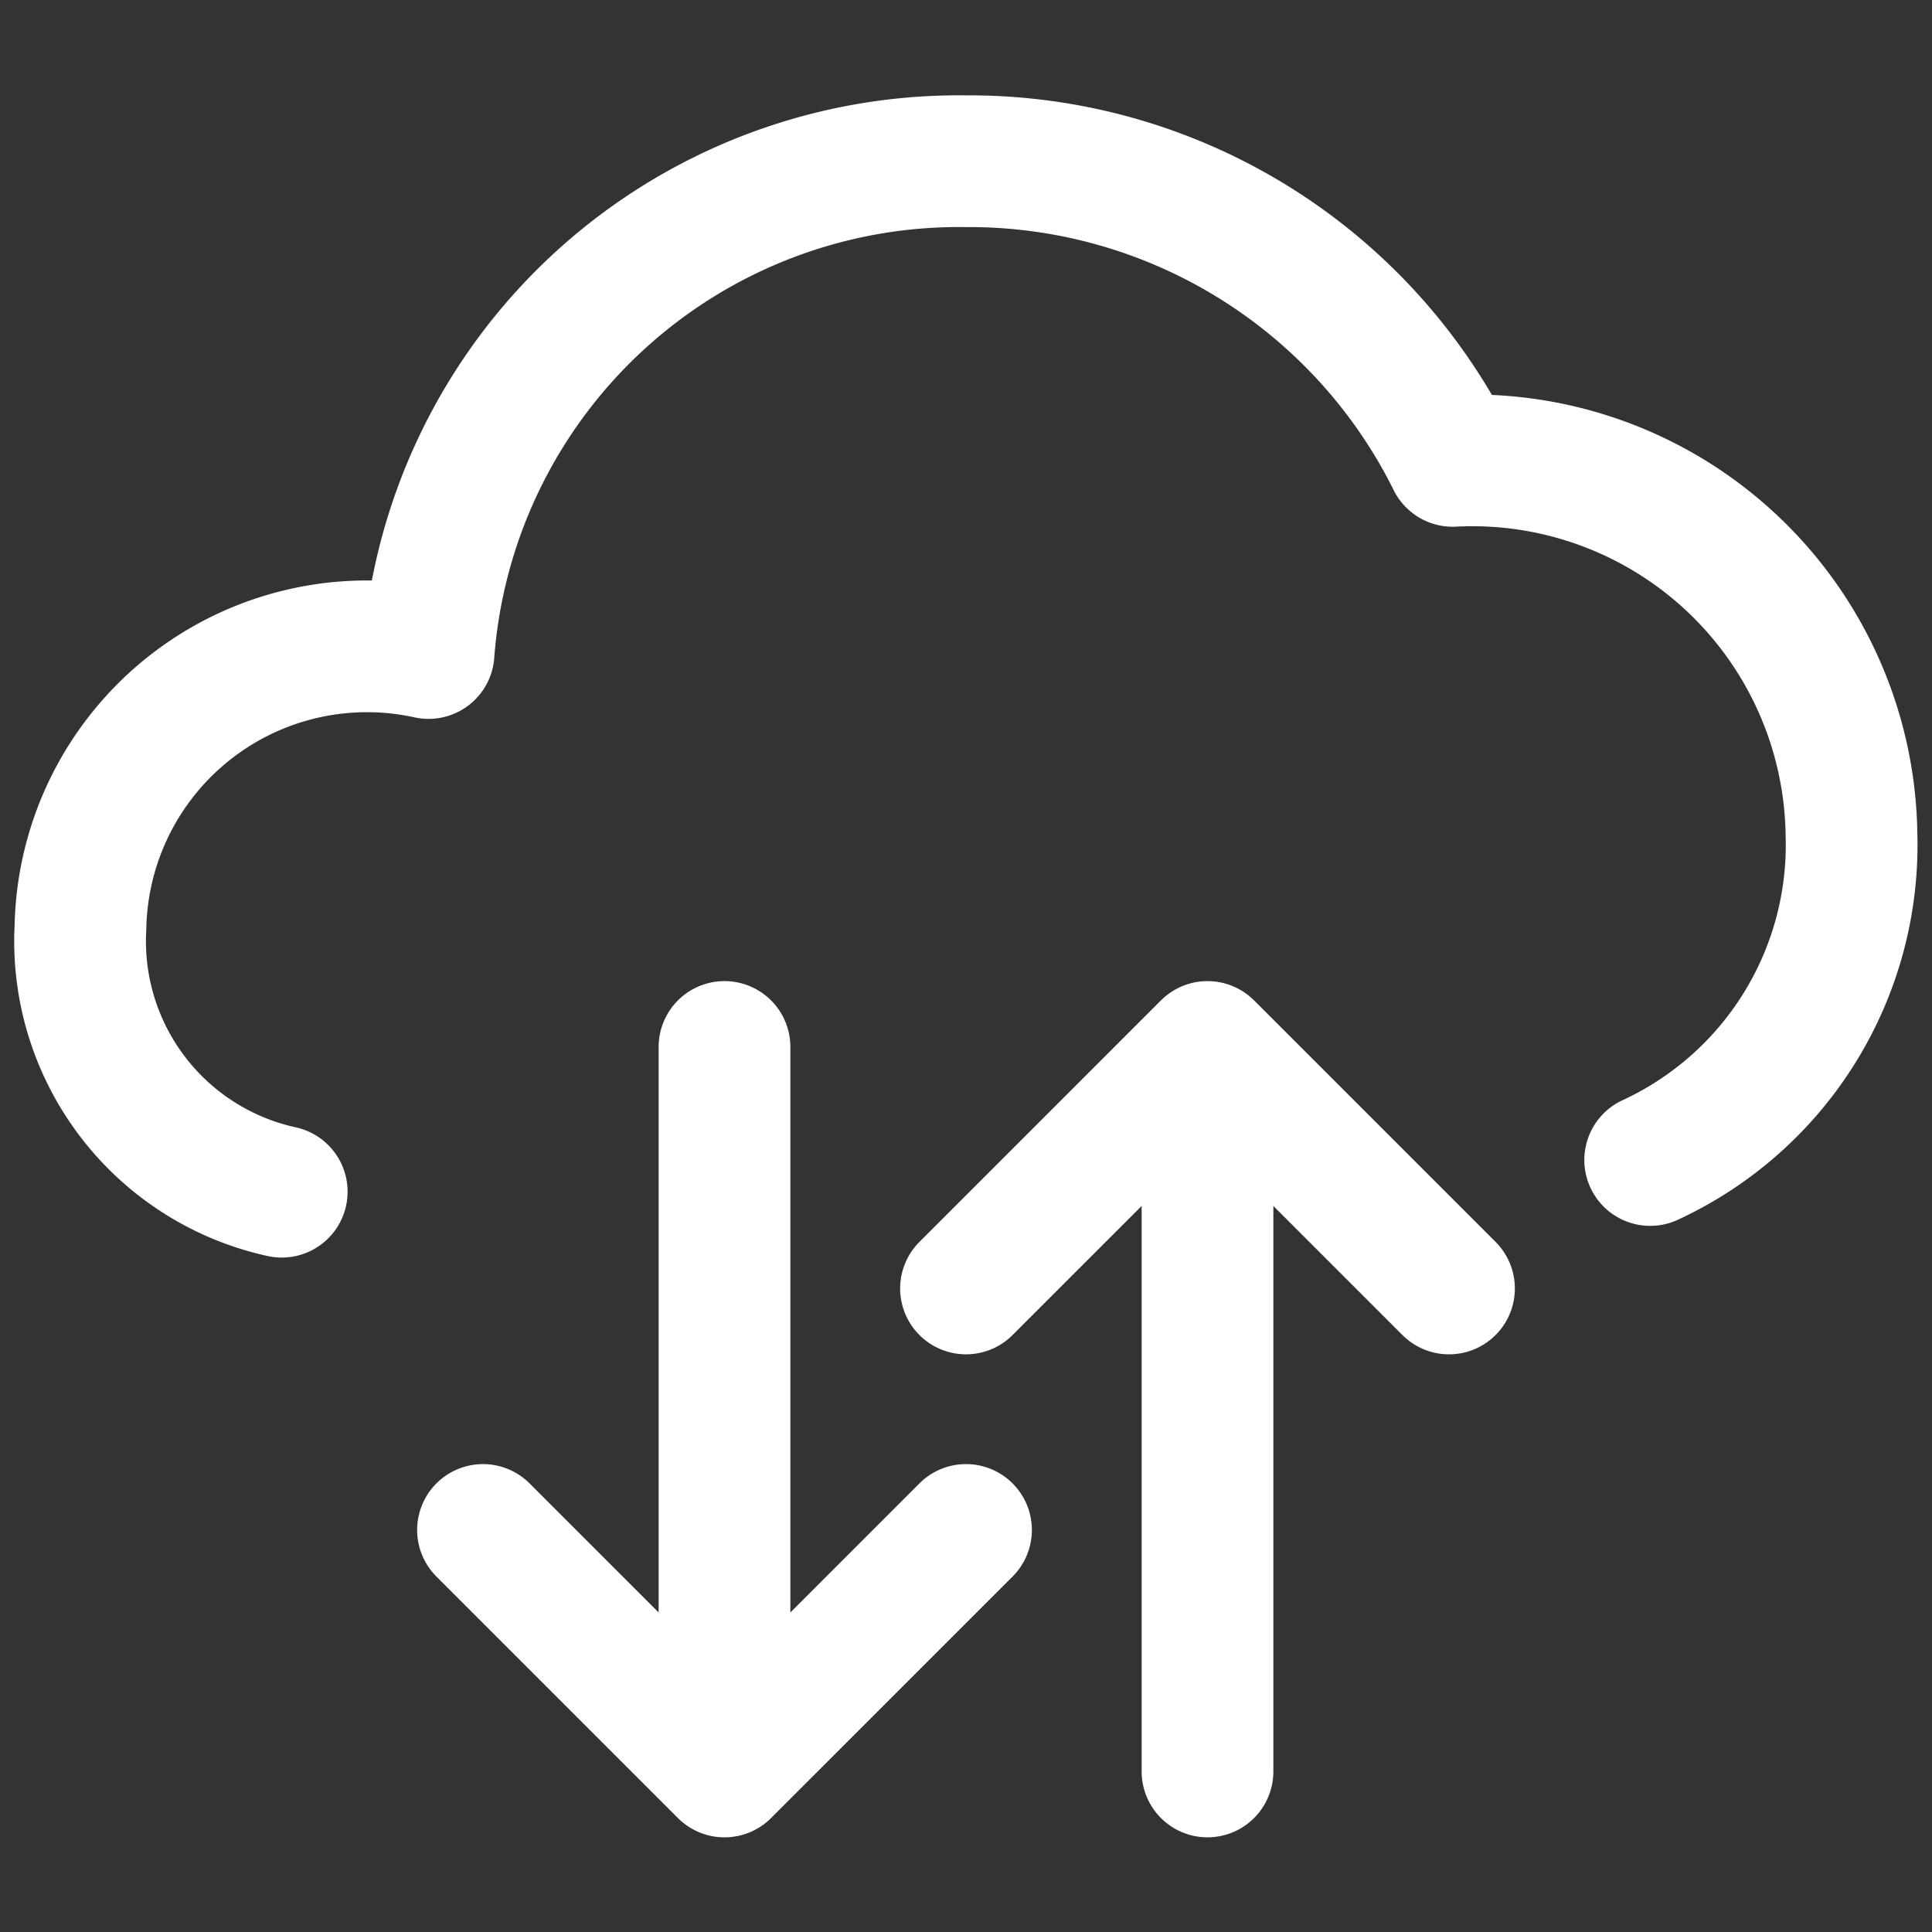
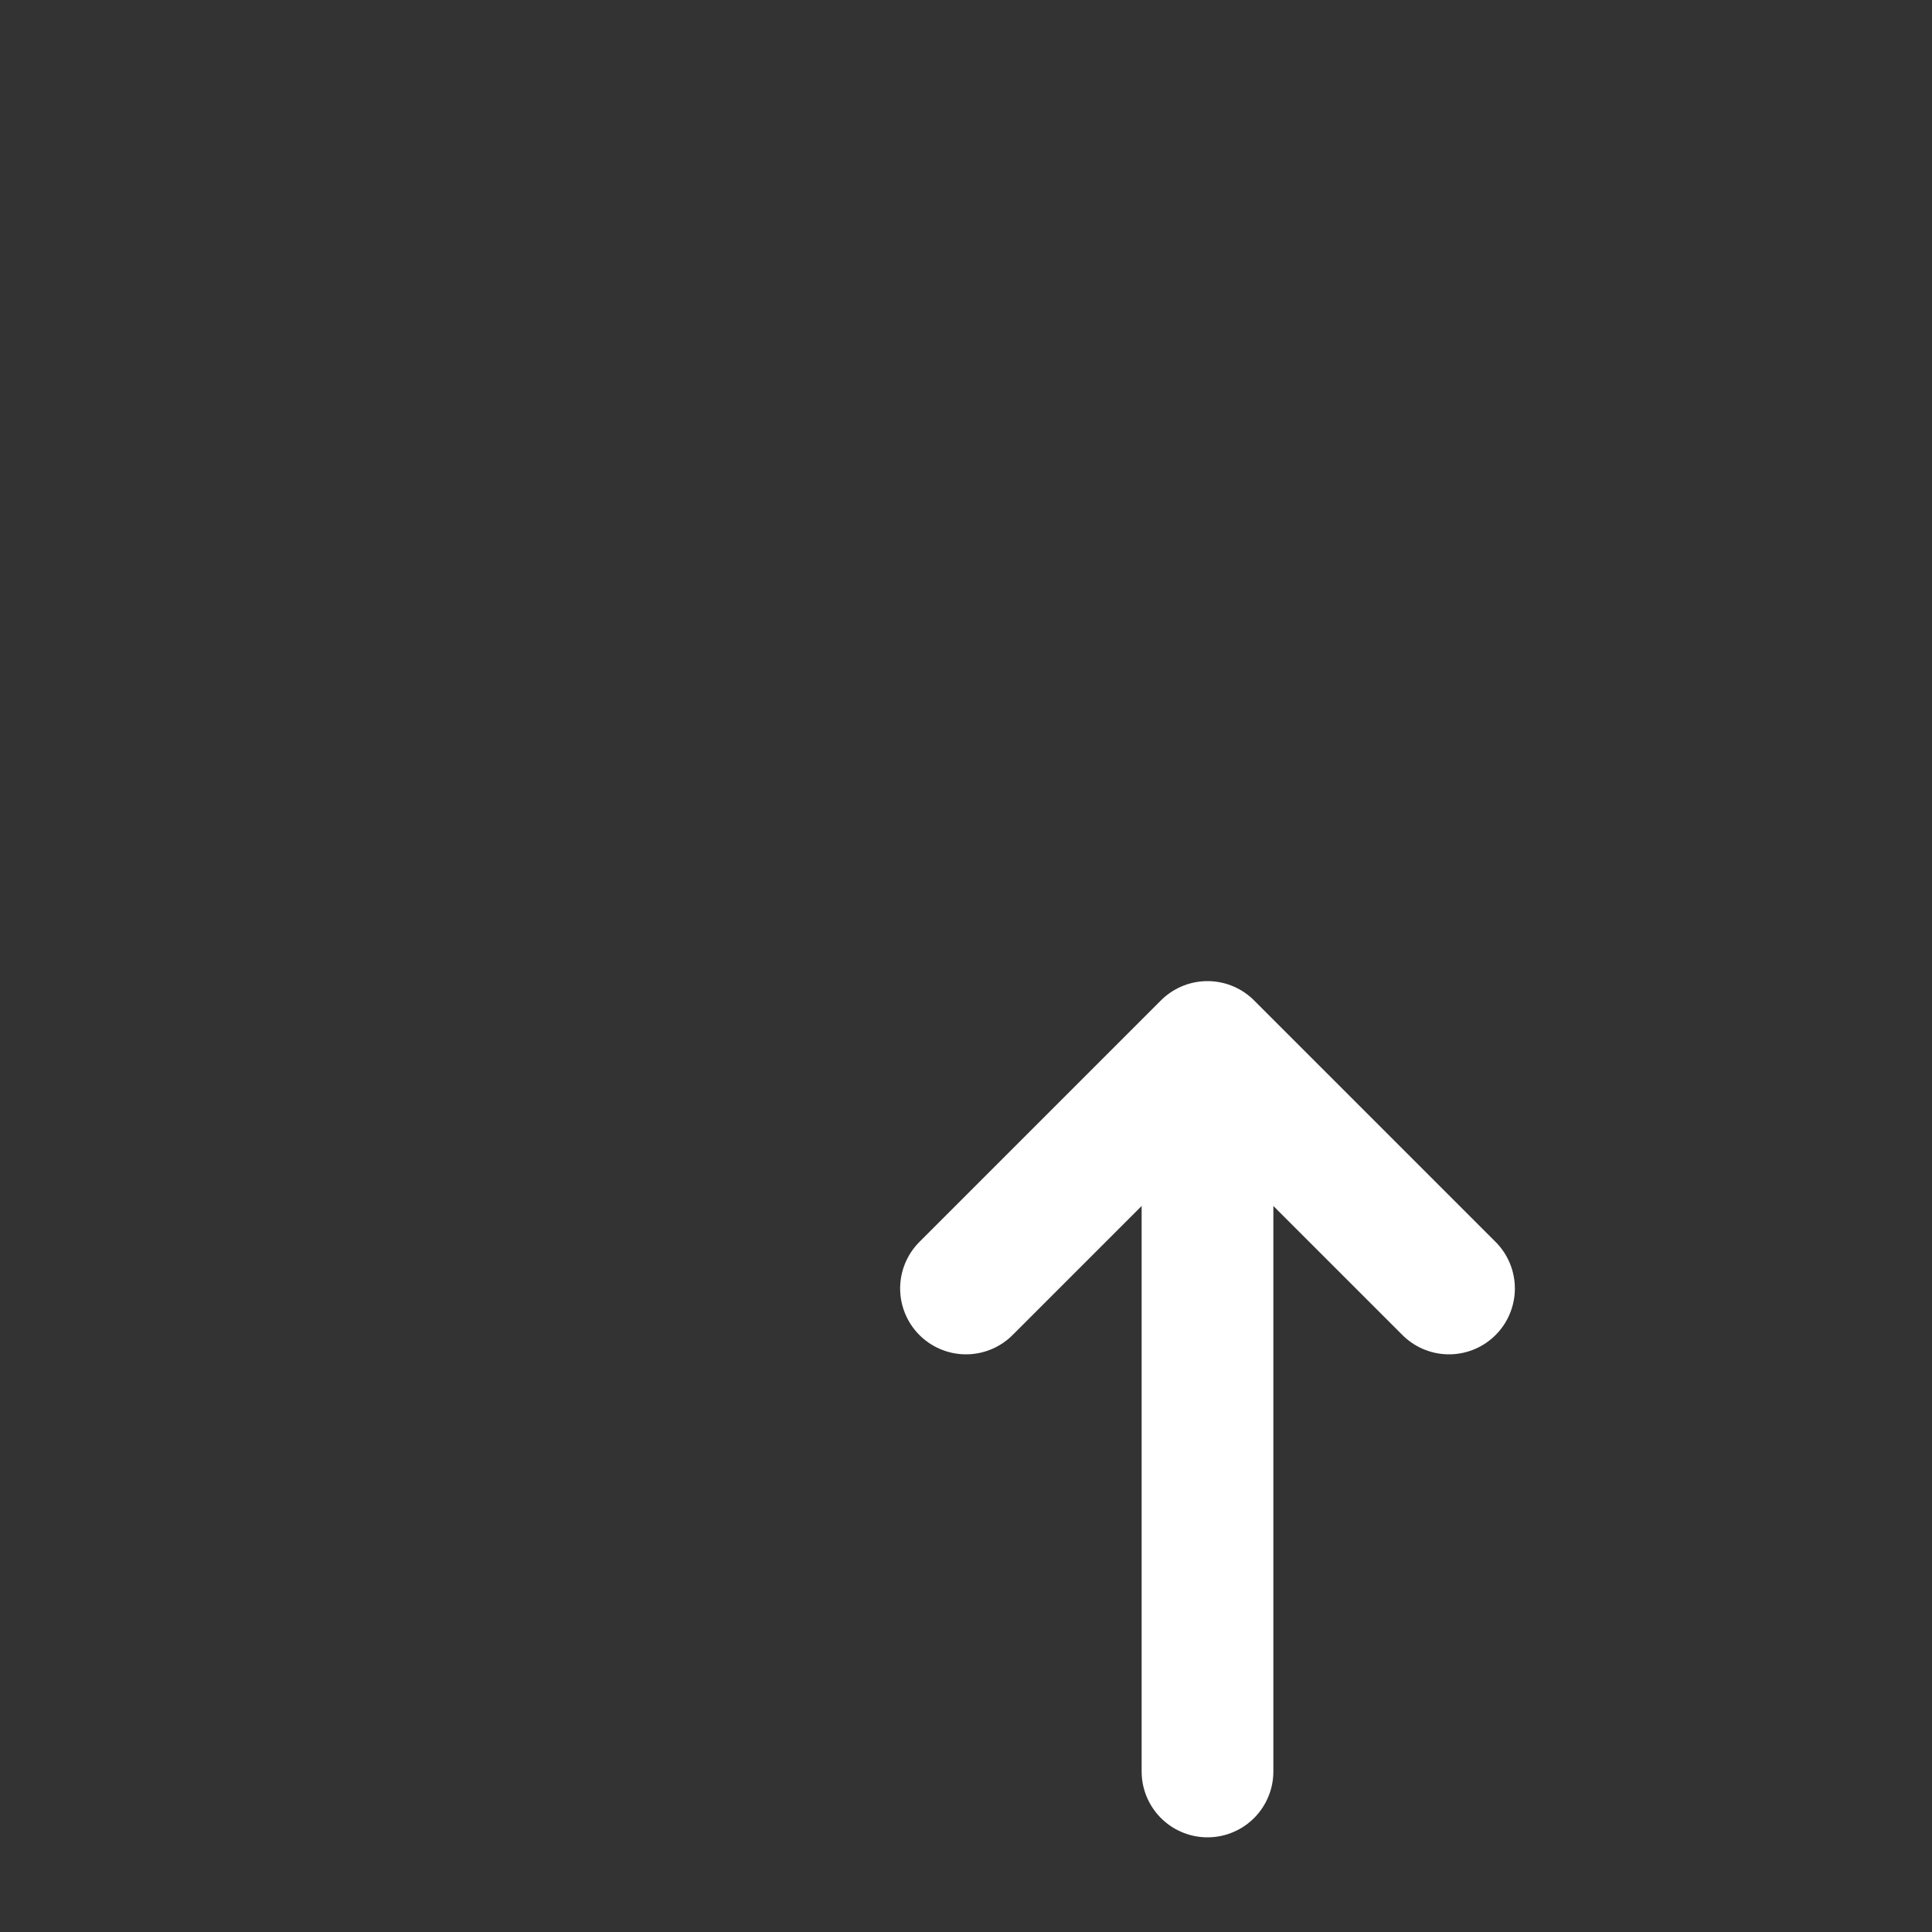
<svg xmlns="http://www.w3.org/2000/svg" width="22" height="22" fill="none">
  <rect width="100%" height="100%" fill="#333333" stroke="none" />
-   <path d="M18.791 13.209a3.952 3.952 0 0 0 2.292-3.712 4.318 4.318 0 0 0-4.541-4.249A6.147 6.147 0 0 0 11 1.836a6.055 6.055 0 0 0-6.12 5.6 3.264 3.264 0 0 0-3.964 3.125 2.92 2.92 0 0 0 2.292 3.009M5.5 17.422l2.75 2.75 2.75-2.75M8.25 20.172v-8.25" stroke="#fff" stroke-width="1.5" stroke-linecap="round" stroke-linejoin="round" />
  <path d="m11 14.672 2.75-2.75 2.75 2.75M13.75 11.922v8.25" stroke="#fff" stroke-width="1.5" stroke-linecap="round" stroke-linejoin="round" />
</svg>